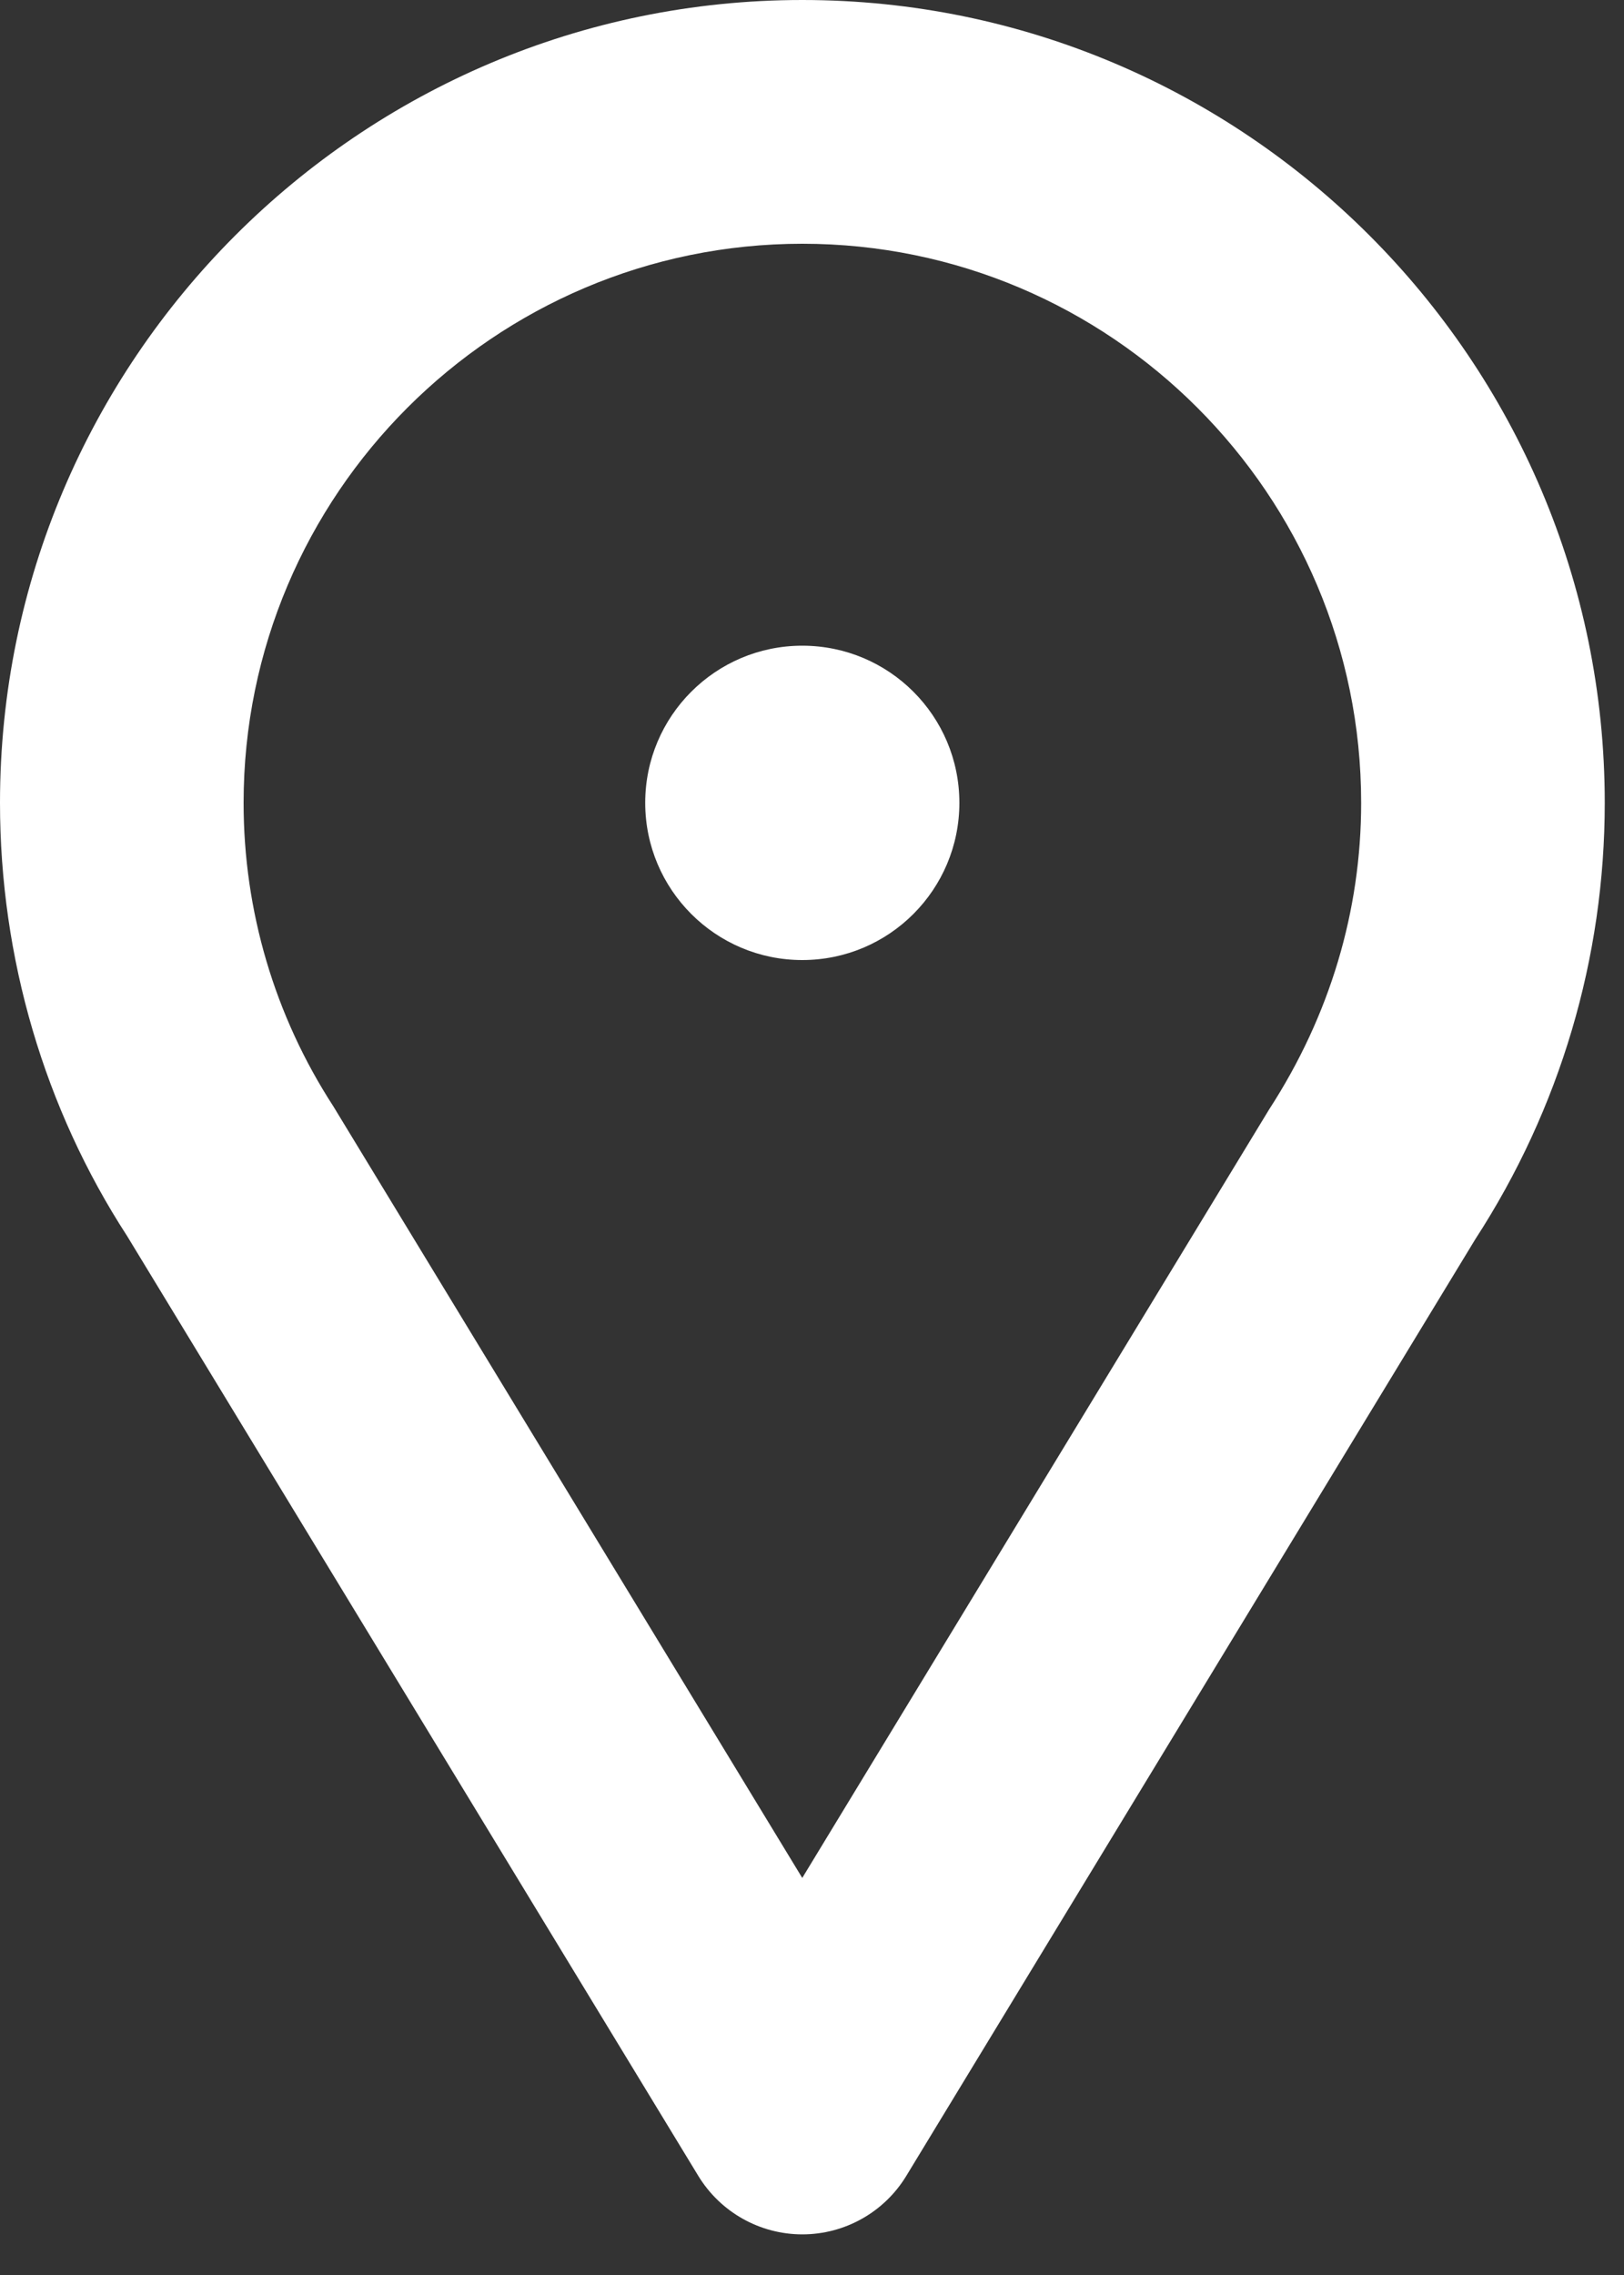
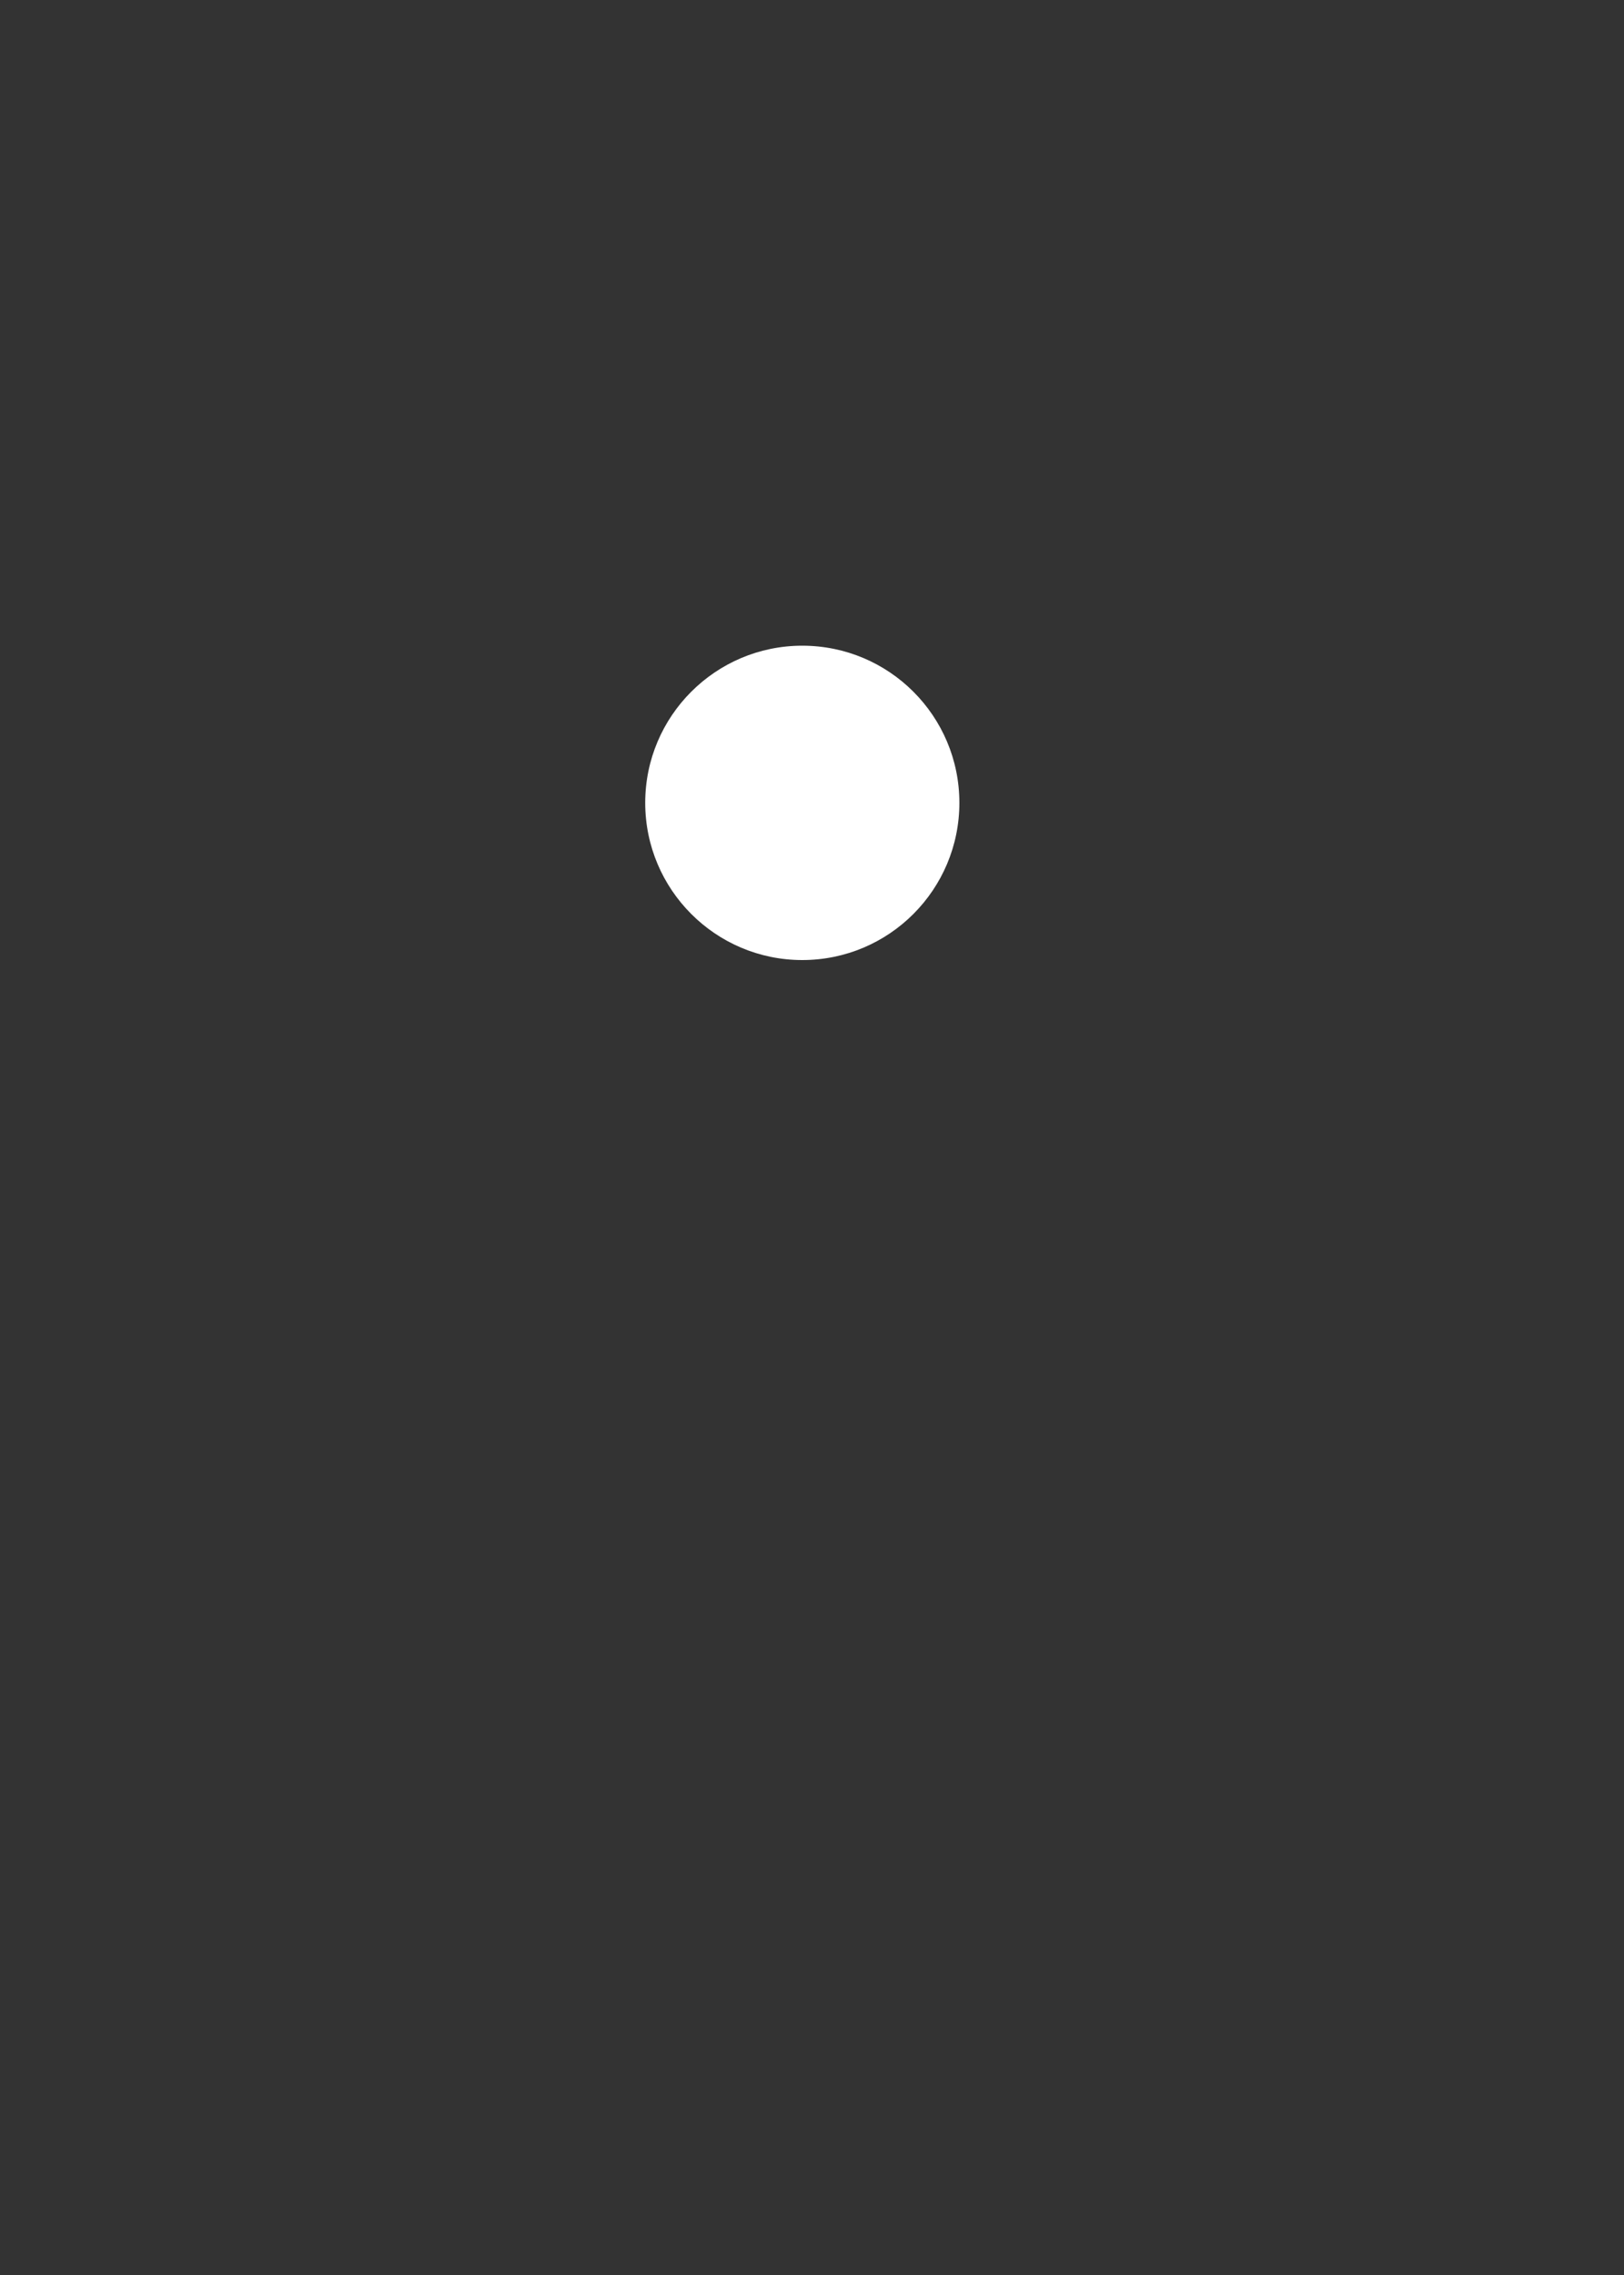
<svg xmlns="http://www.w3.org/2000/svg" version="1.1" viewBox="0 0 20 28">
  <rect x="0" y="0" width="20" height="28" fill="#333333" stroke="none" />
-   <path fill="#FFF" d="M9.881,27.5c-0.523,0-1.009-0.273-1.282-0.721L1.565,15.212C0.549,13.648,0,11.792,0,9.881C0,4.433,4.433,0,9.881,0  s9.882,4.433,9.882,9.881c0,1.908-0.551,3.765-1.593,5.369l-7.008,11.529C10.891,27.226,10.405,27.5,9.881,27.5z M9.881,3  C6.087,3,3,6.087,3,9.881c0,1.33,0.382,2.621,1.105,3.735l5.775,9.497l5.75-9.459c0.749-1.154,1.133-2.446,1.133-3.772  C16.764,6.087,13.677,3,9.881,3z" />
  <path fill="#FFF" d="M11.815,9.881c0,1.068-0.865,1.935-1.935,1.935c-1.067,0-1.934-0.867-1.934-1.935s0.867-1.934,1.934-1.934  C10.95,7.947,11.815,8.813,11.815,9.881" />
</svg>